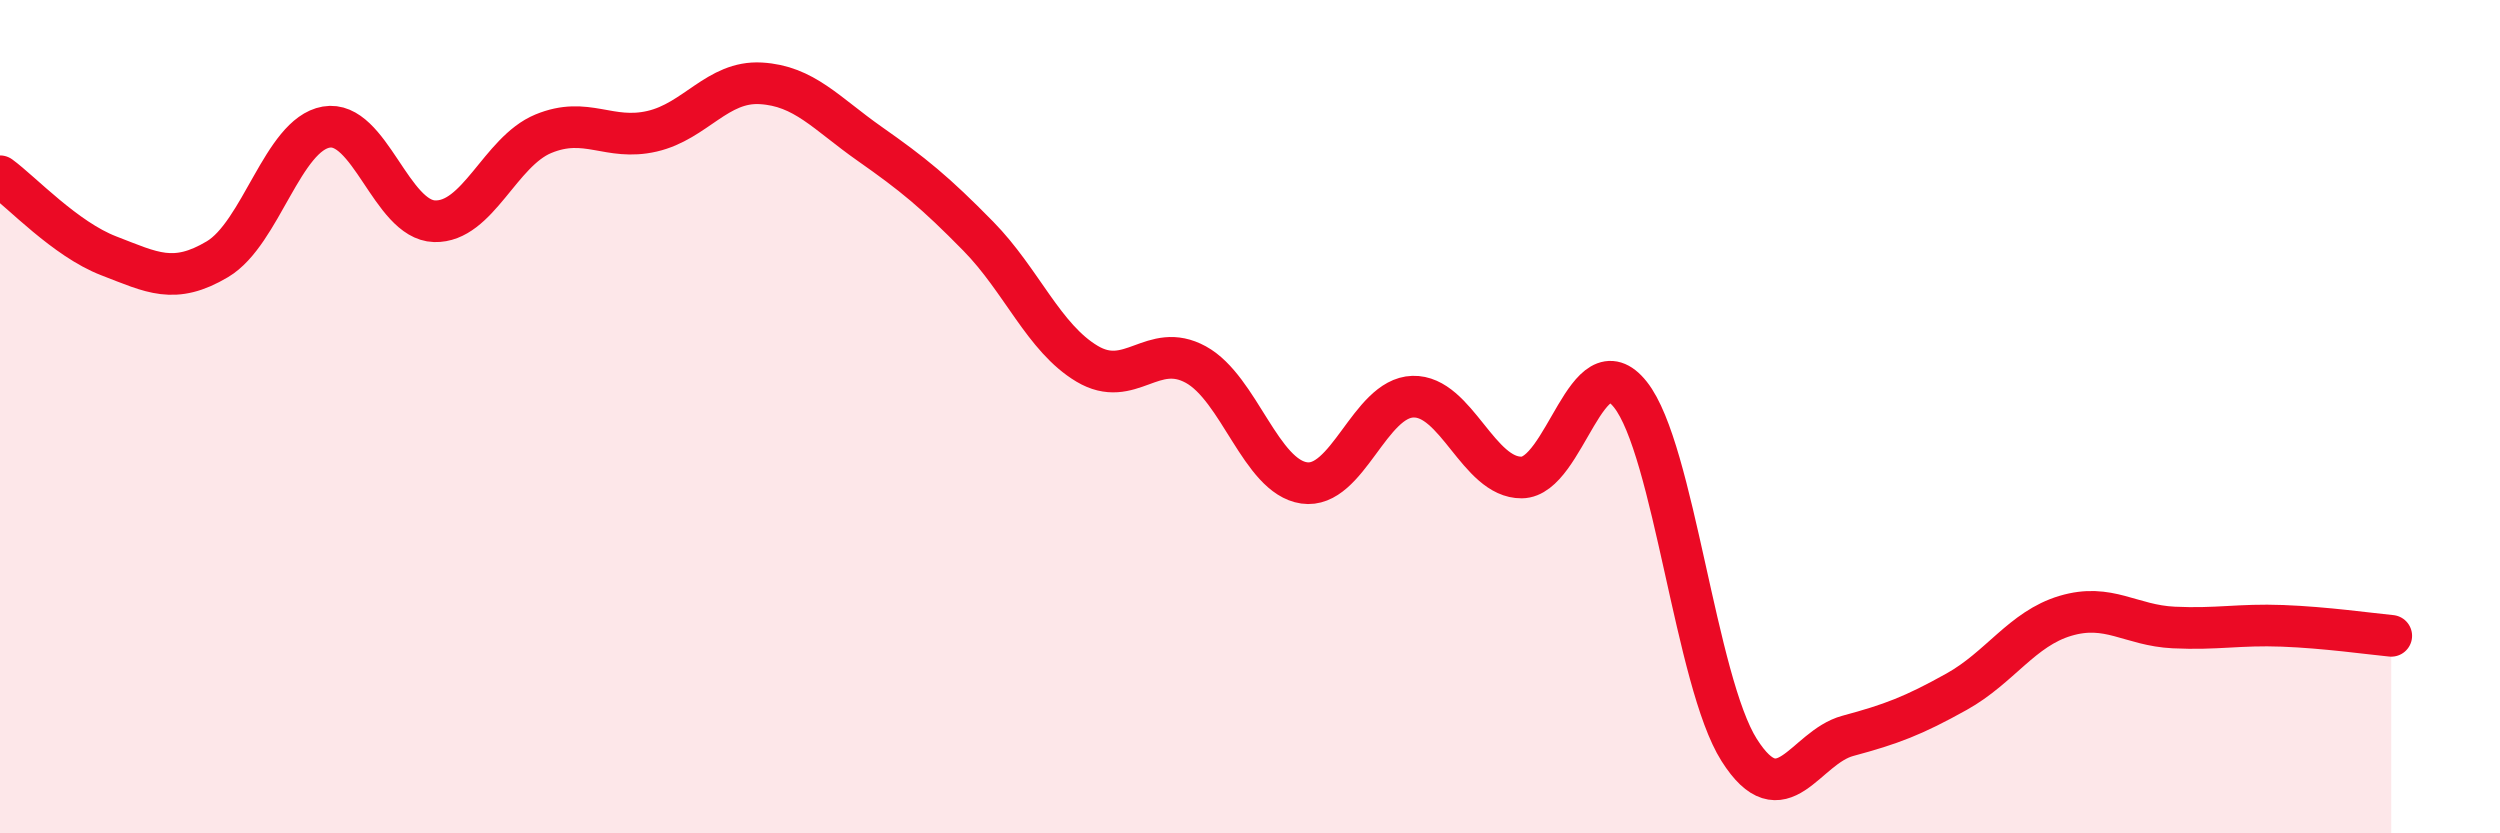
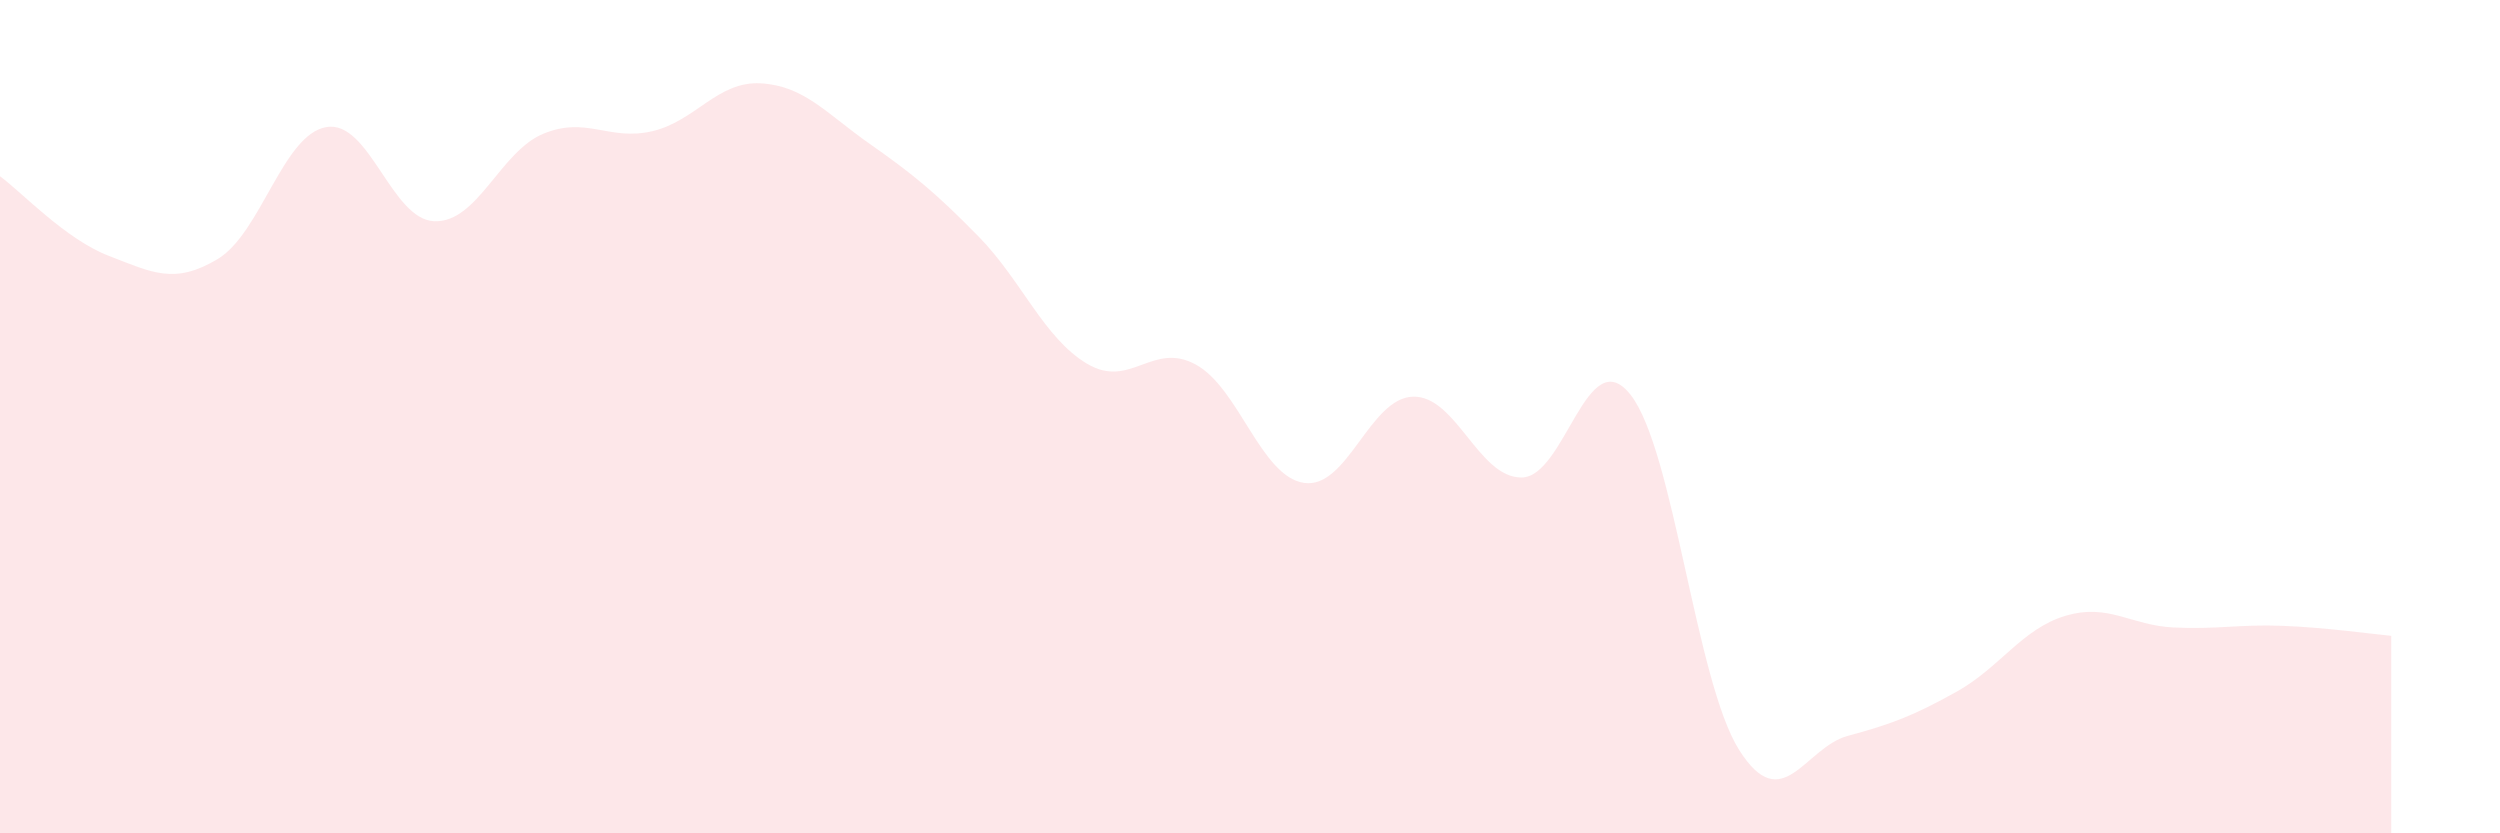
<svg xmlns="http://www.w3.org/2000/svg" width="60" height="20" viewBox="0 0 60 20">
  <path d="M 0,4.23 C 0.52,4.61 1.57,5.74 2.61,6.14 C 3.65,6.54 4.18,6.84 5.22,6.22 C 6.26,5.6 6.79,3.23 7.83,3.05 C 8.87,2.87 9.39,5.28 10.43,5.31 C 11.47,5.34 12,3.64 13.04,3.21 C 14.08,2.78 14.61,3.39 15.65,3.15 C 16.69,2.91 17.22,1.94 18.26,2 C 19.3,2.06 19.83,2.72 20.87,3.45 C 21.91,4.18 22.44,4.61 23.48,5.67 C 24.52,6.73 25.05,8.11 26.09,8.73 C 27.13,9.35 27.66,8.18 28.7,8.75 C 29.74,9.32 30.26,11.44 31.3,11.59 C 32.34,11.74 32.87,9.55 33.91,9.52 C 34.95,9.49 35.48,11.47 36.52,11.46 C 37.56,11.45 38.09,8.16 39.13,9.47 C 40.17,10.78 40.7,16.36 41.74,18 C 42.78,19.64 43.31,17.94 44.35,17.66 C 45.39,17.38 45.92,17.18 46.96,16.6 C 48,16.02 48.53,15.09 49.57,14.78 C 50.61,14.47 51.13,15.01 52.17,15.06 C 53.21,15.11 53.74,14.98 54.78,15.02 C 55.82,15.06 56.87,15.21 57.39,15.26L57.39 20L0 20Z" fill="#EB0A25" opacity="0.1" stroke-linecap="round" stroke-linejoin="round" />
-   <path d="M 0,4.23 C 0.52,4.61 1.57,5.74 2.61,6.14 C 3.65,6.54 4.18,6.84 5.22,6.22 C 6.26,5.6 6.79,3.23 7.83,3.05 C 8.87,2.87 9.39,5.28 10.43,5.31 C 11.47,5.34 12,3.64 13.04,3.21 C 14.08,2.78 14.61,3.39 15.65,3.15 C 16.69,2.91 17.22,1.94 18.26,2 C 19.3,2.06 19.83,2.72 20.87,3.45 C 21.91,4.18 22.44,4.61 23.48,5.67 C 24.52,6.73 25.05,8.11 26.09,8.73 C 27.13,9.35 27.66,8.18 28.7,8.75 C 29.74,9.32 30.26,11.44 31.3,11.59 C 32.34,11.74 32.87,9.55 33.91,9.52 C 34.95,9.49 35.48,11.47 36.52,11.46 C 37.56,11.45 38.09,8.16 39.13,9.47 C 40.17,10.78 40.7,16.36 41.74,18 C 42.78,19.64 43.31,17.94 44.35,17.66 C 45.39,17.38 45.92,17.18 46.96,16.6 C 48,16.02 48.53,15.09 49.57,14.78 C 50.61,14.47 51.13,15.01 52.17,15.06 C 53.21,15.11 53.74,14.98 54.78,15.02 C 55.82,15.06 56.87,15.21 57.39,15.26" stroke="#EB0A25" stroke-width="1" fill="none" stroke-linecap="round" stroke-linejoin="round" />
</svg>